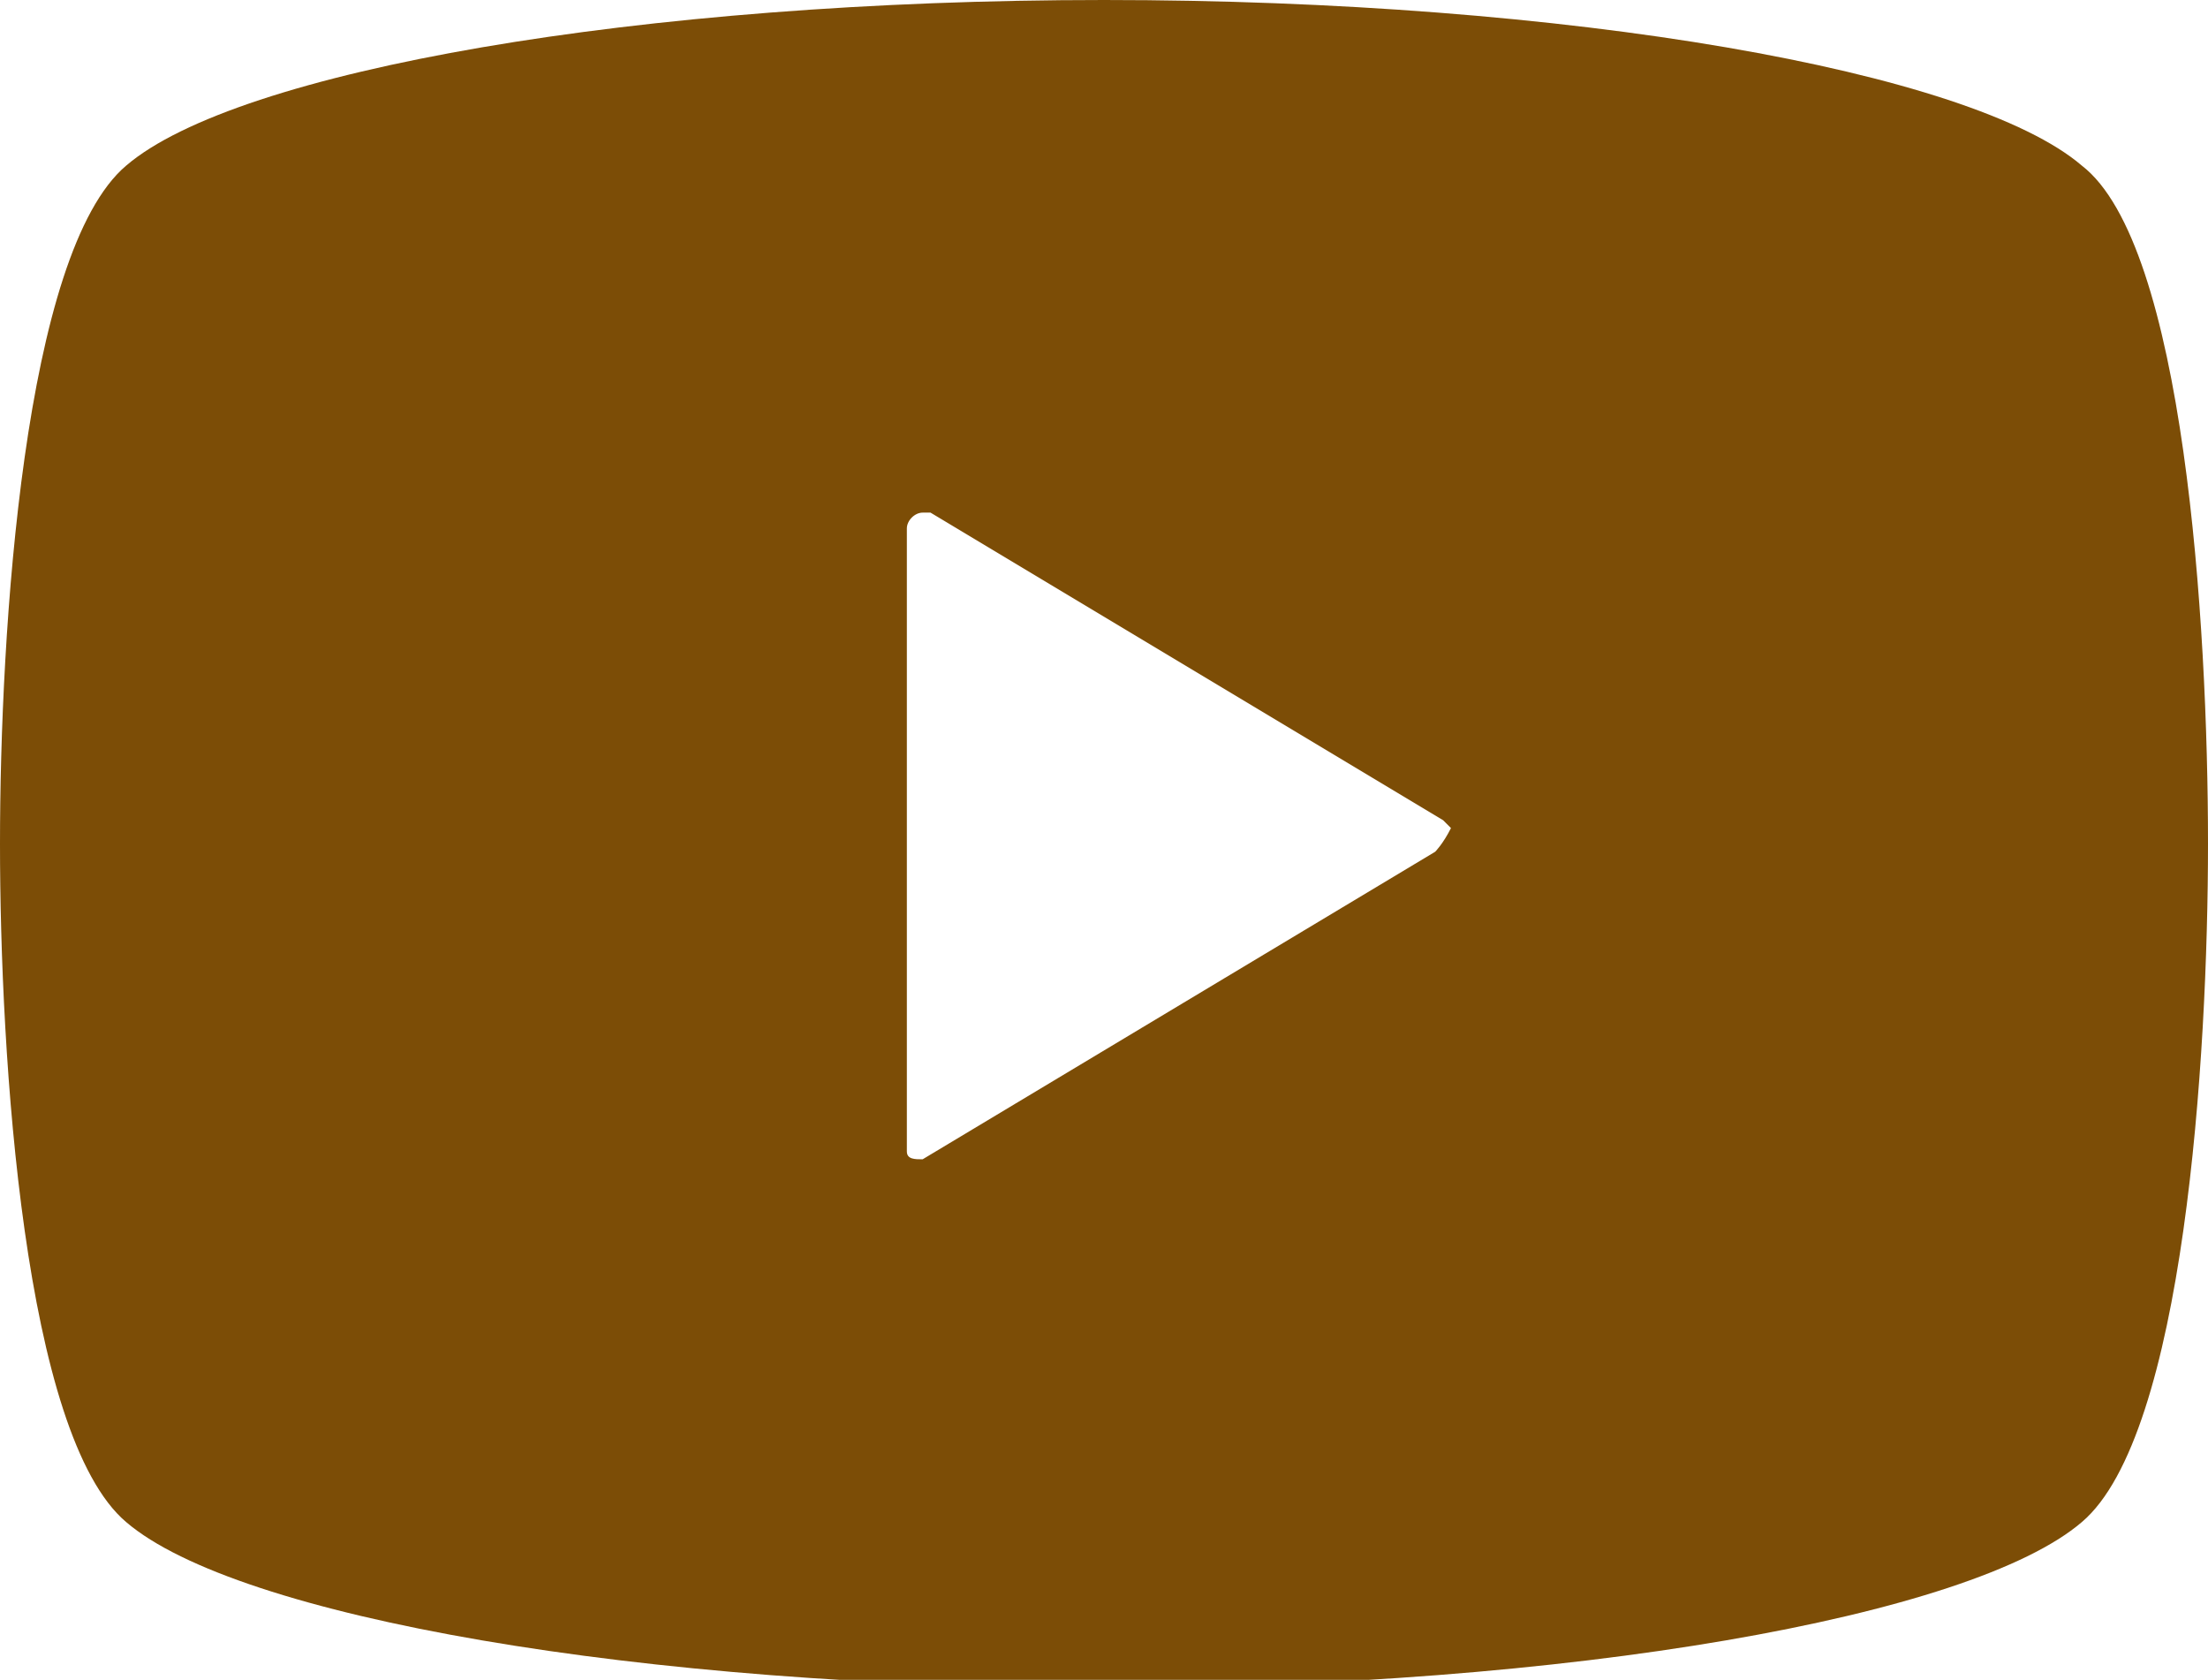
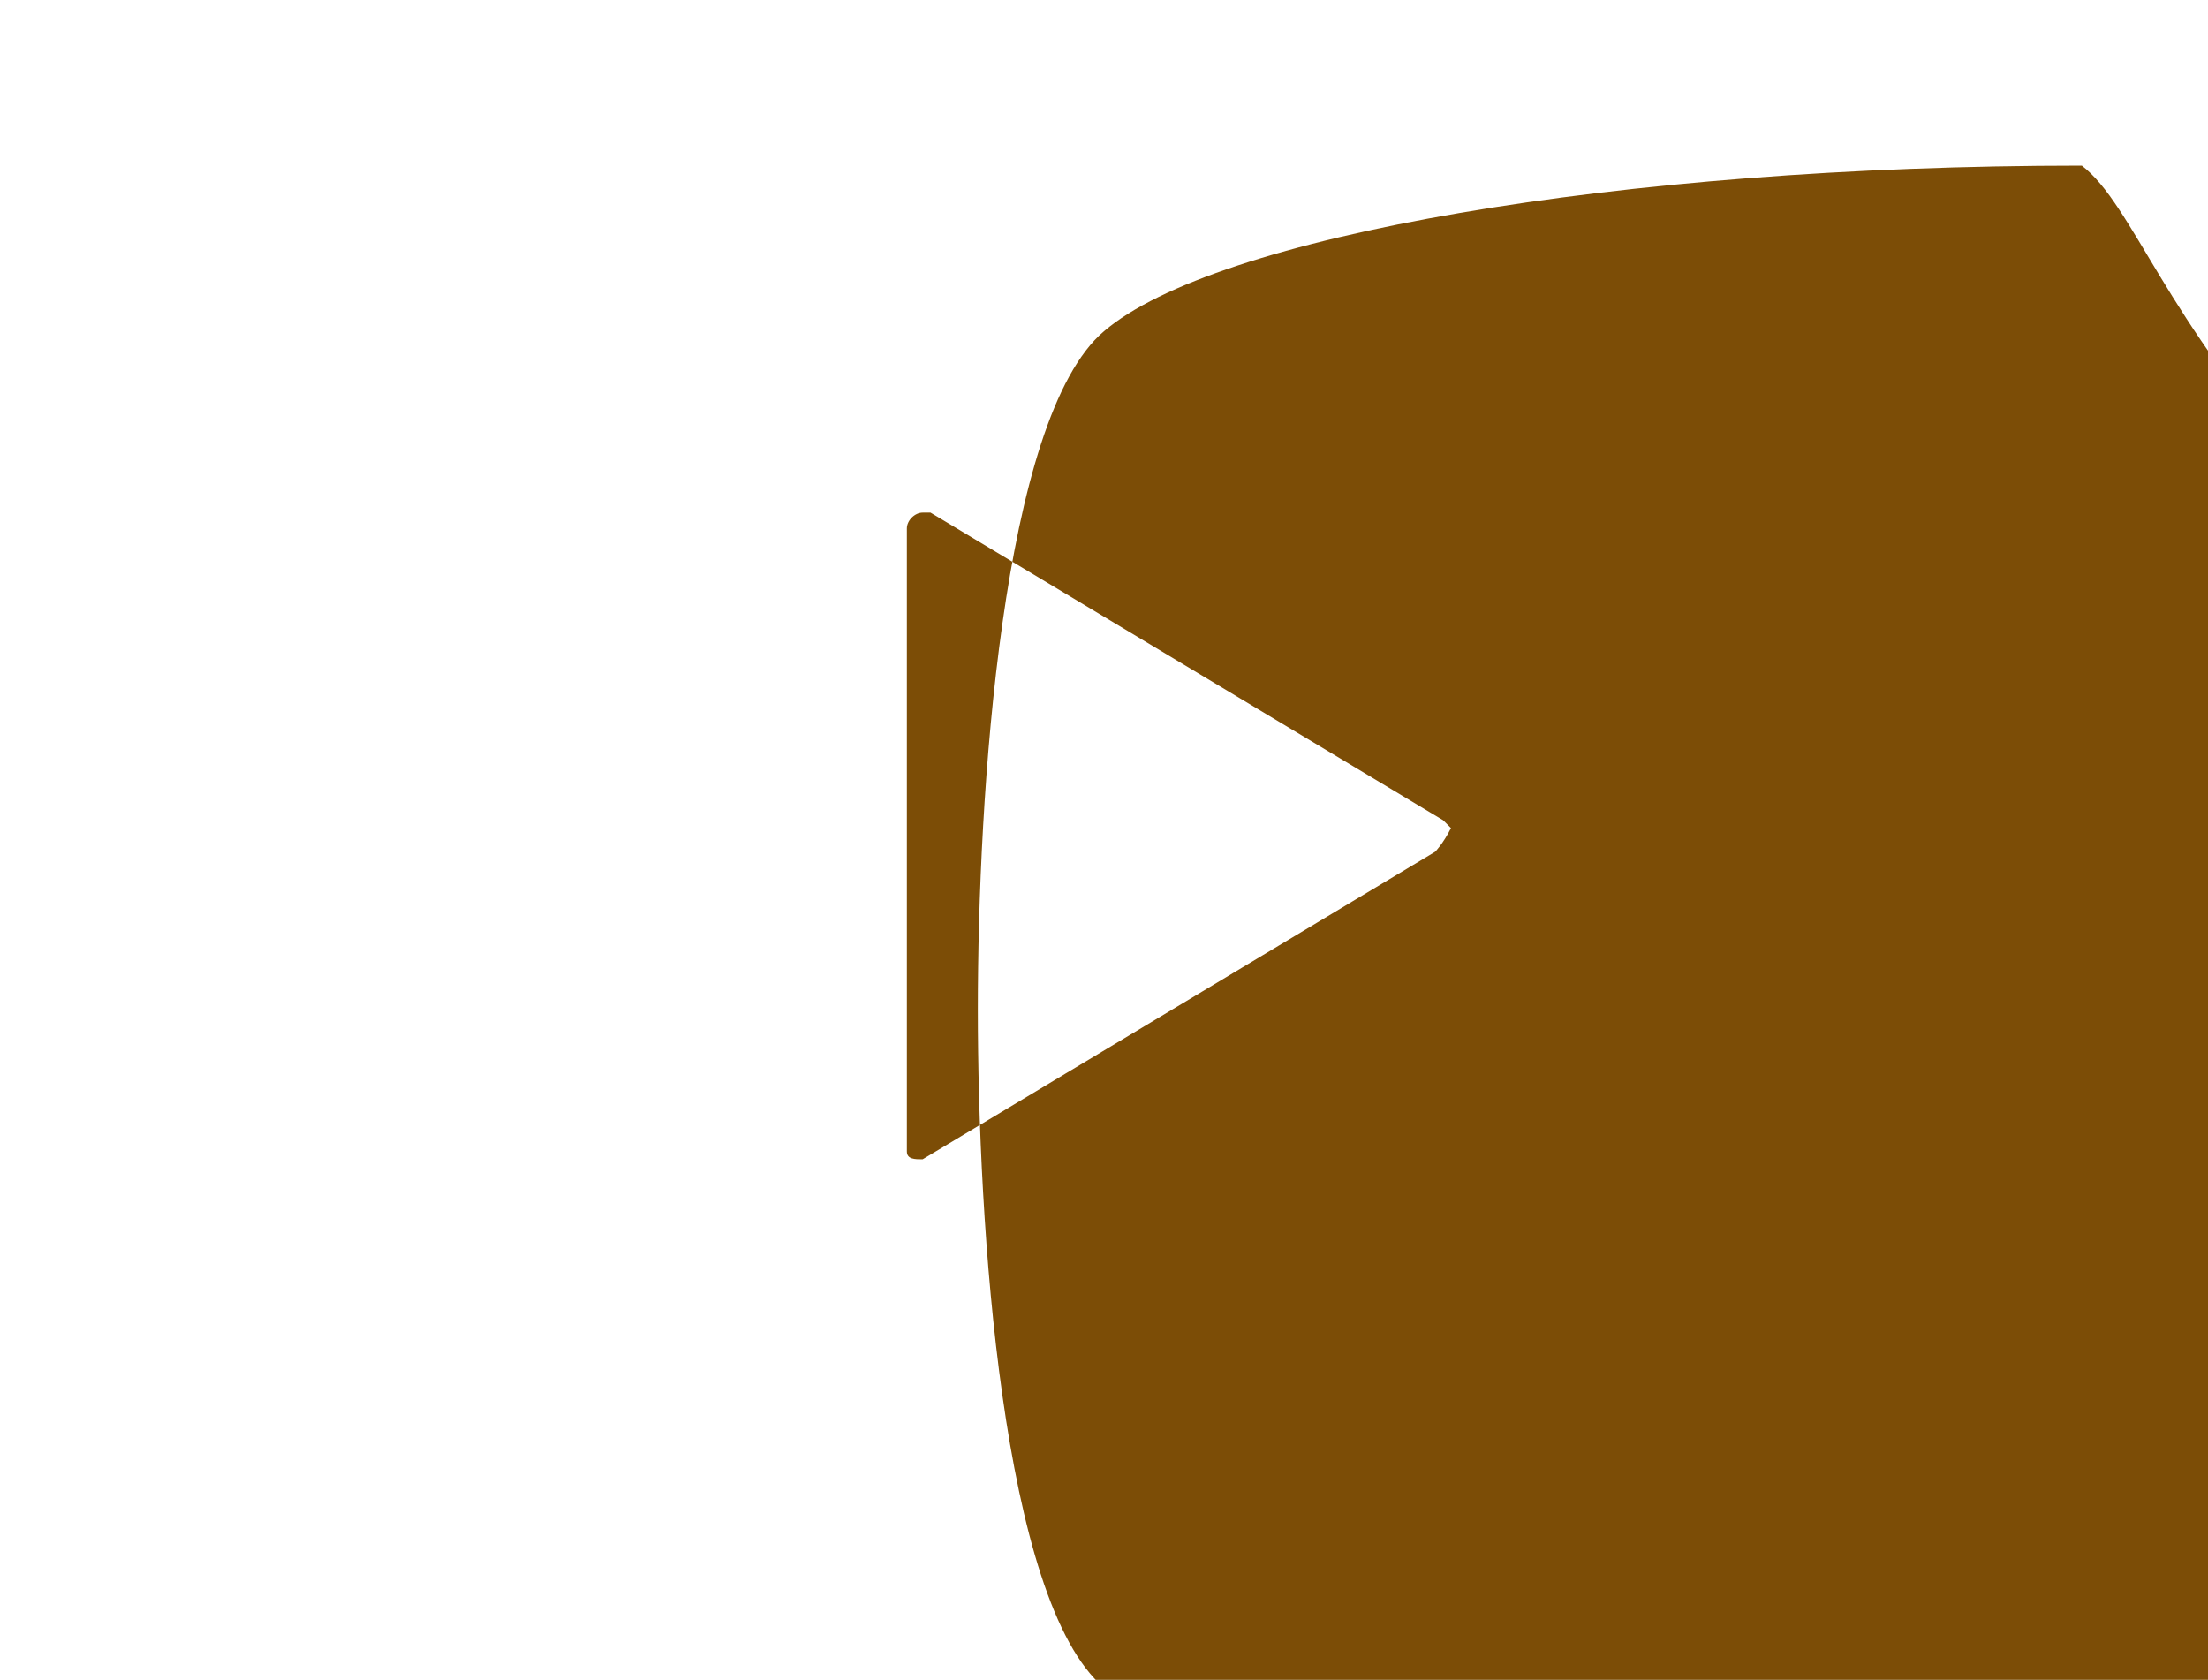
<svg xmlns="http://www.w3.org/2000/svg" version="1.1" id="レイヤー_1" x="0px" y="0px" width="28px" height="21.3px" viewBox="0 0 28 21.3" style="enable-background:new 0 0 28 21.3;" xml:space="preserve">
  <style type="text/css">
	.st0{fill:#7C4D06;}
</style>
  <g id="動画再生ボタン" transform="translate(156 -60)">
-     <path id="パス_826" class="st0" d="M-129.6,62.1c-1.4-1.2-6.5-2.1-12.4-2.1c-5.9,0-11,0.9-12.4,2.1c-1.3,1.1-1.6,5.9-1.6,8.6   c0,2.7,0.3,7.5,1.6,8.6c1.4,1.2,6.5,2.1,12.4,2.1s11-0.9,12.4-2.1c1.3-1.1,1.6-5.9,1.6-8.6C-128,67.9-128.3,63.1-129.6,62.1z    M-137.8,70.8l-6.5,3.9c-0.1,0-0.2,0-0.2-0.1c0,0,0,0,0-0.1v-7.8c0-0.1,0.1-0.2,0.2-0.2c0,0,0.1,0,0.1,0l6.5,3.9   c0,0,0.1,0.1,0.1,0.1C-137.7,70.7-137.8,70.8-137.8,70.8z" />
+     <path id="パス_826" class="st0" d="M-129.6,62.1c-5.9,0-11,0.9-12.4,2.1c-1.3,1.1-1.6,5.9-1.6,8.6   c0,2.7,0.3,7.5,1.6,8.6c1.4,1.2,6.5,2.1,12.4,2.1s11-0.9,12.4-2.1c1.3-1.1,1.6-5.9,1.6-8.6C-128,67.9-128.3,63.1-129.6,62.1z    M-137.8,70.8l-6.5,3.9c-0.1,0-0.2,0-0.2-0.1c0,0,0,0,0-0.1v-7.8c0-0.1,0.1-0.2,0.2-0.2c0,0,0.1,0,0.1,0l6.5,3.9   c0,0,0.1,0.1,0.1,0.1C-137.7,70.7-137.8,70.8-137.8,70.8z" />
  </g>
</svg>